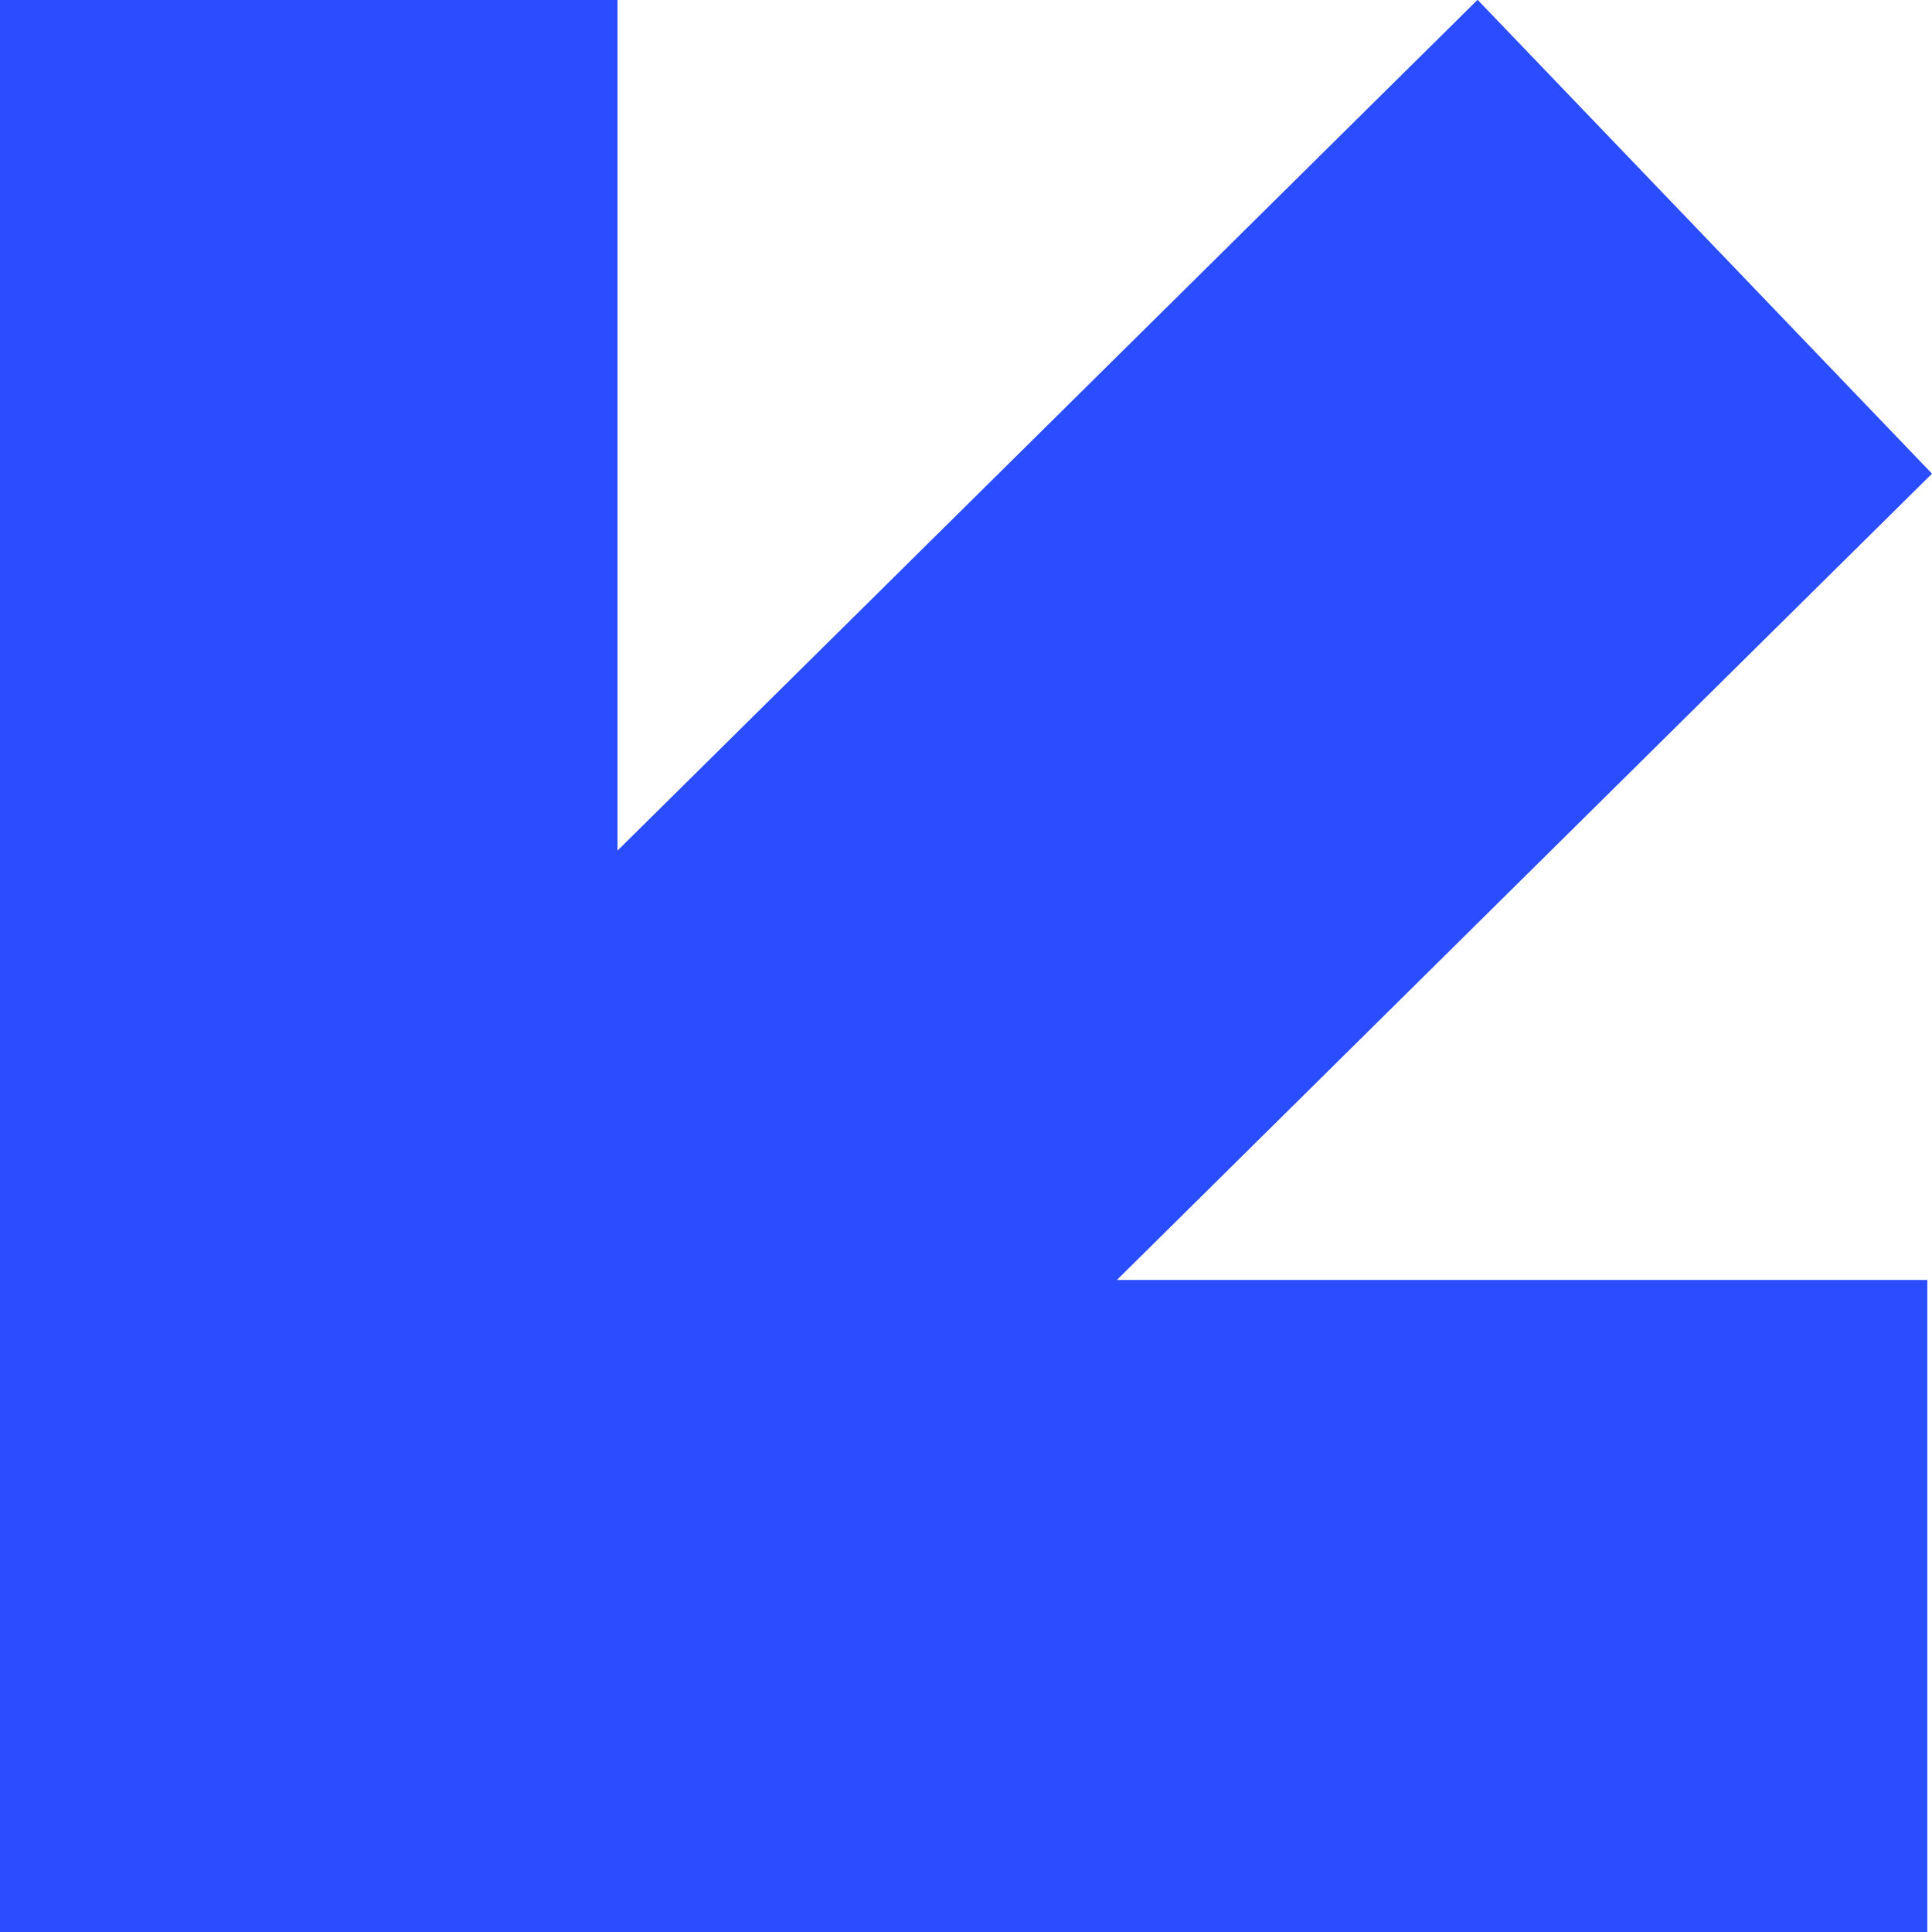
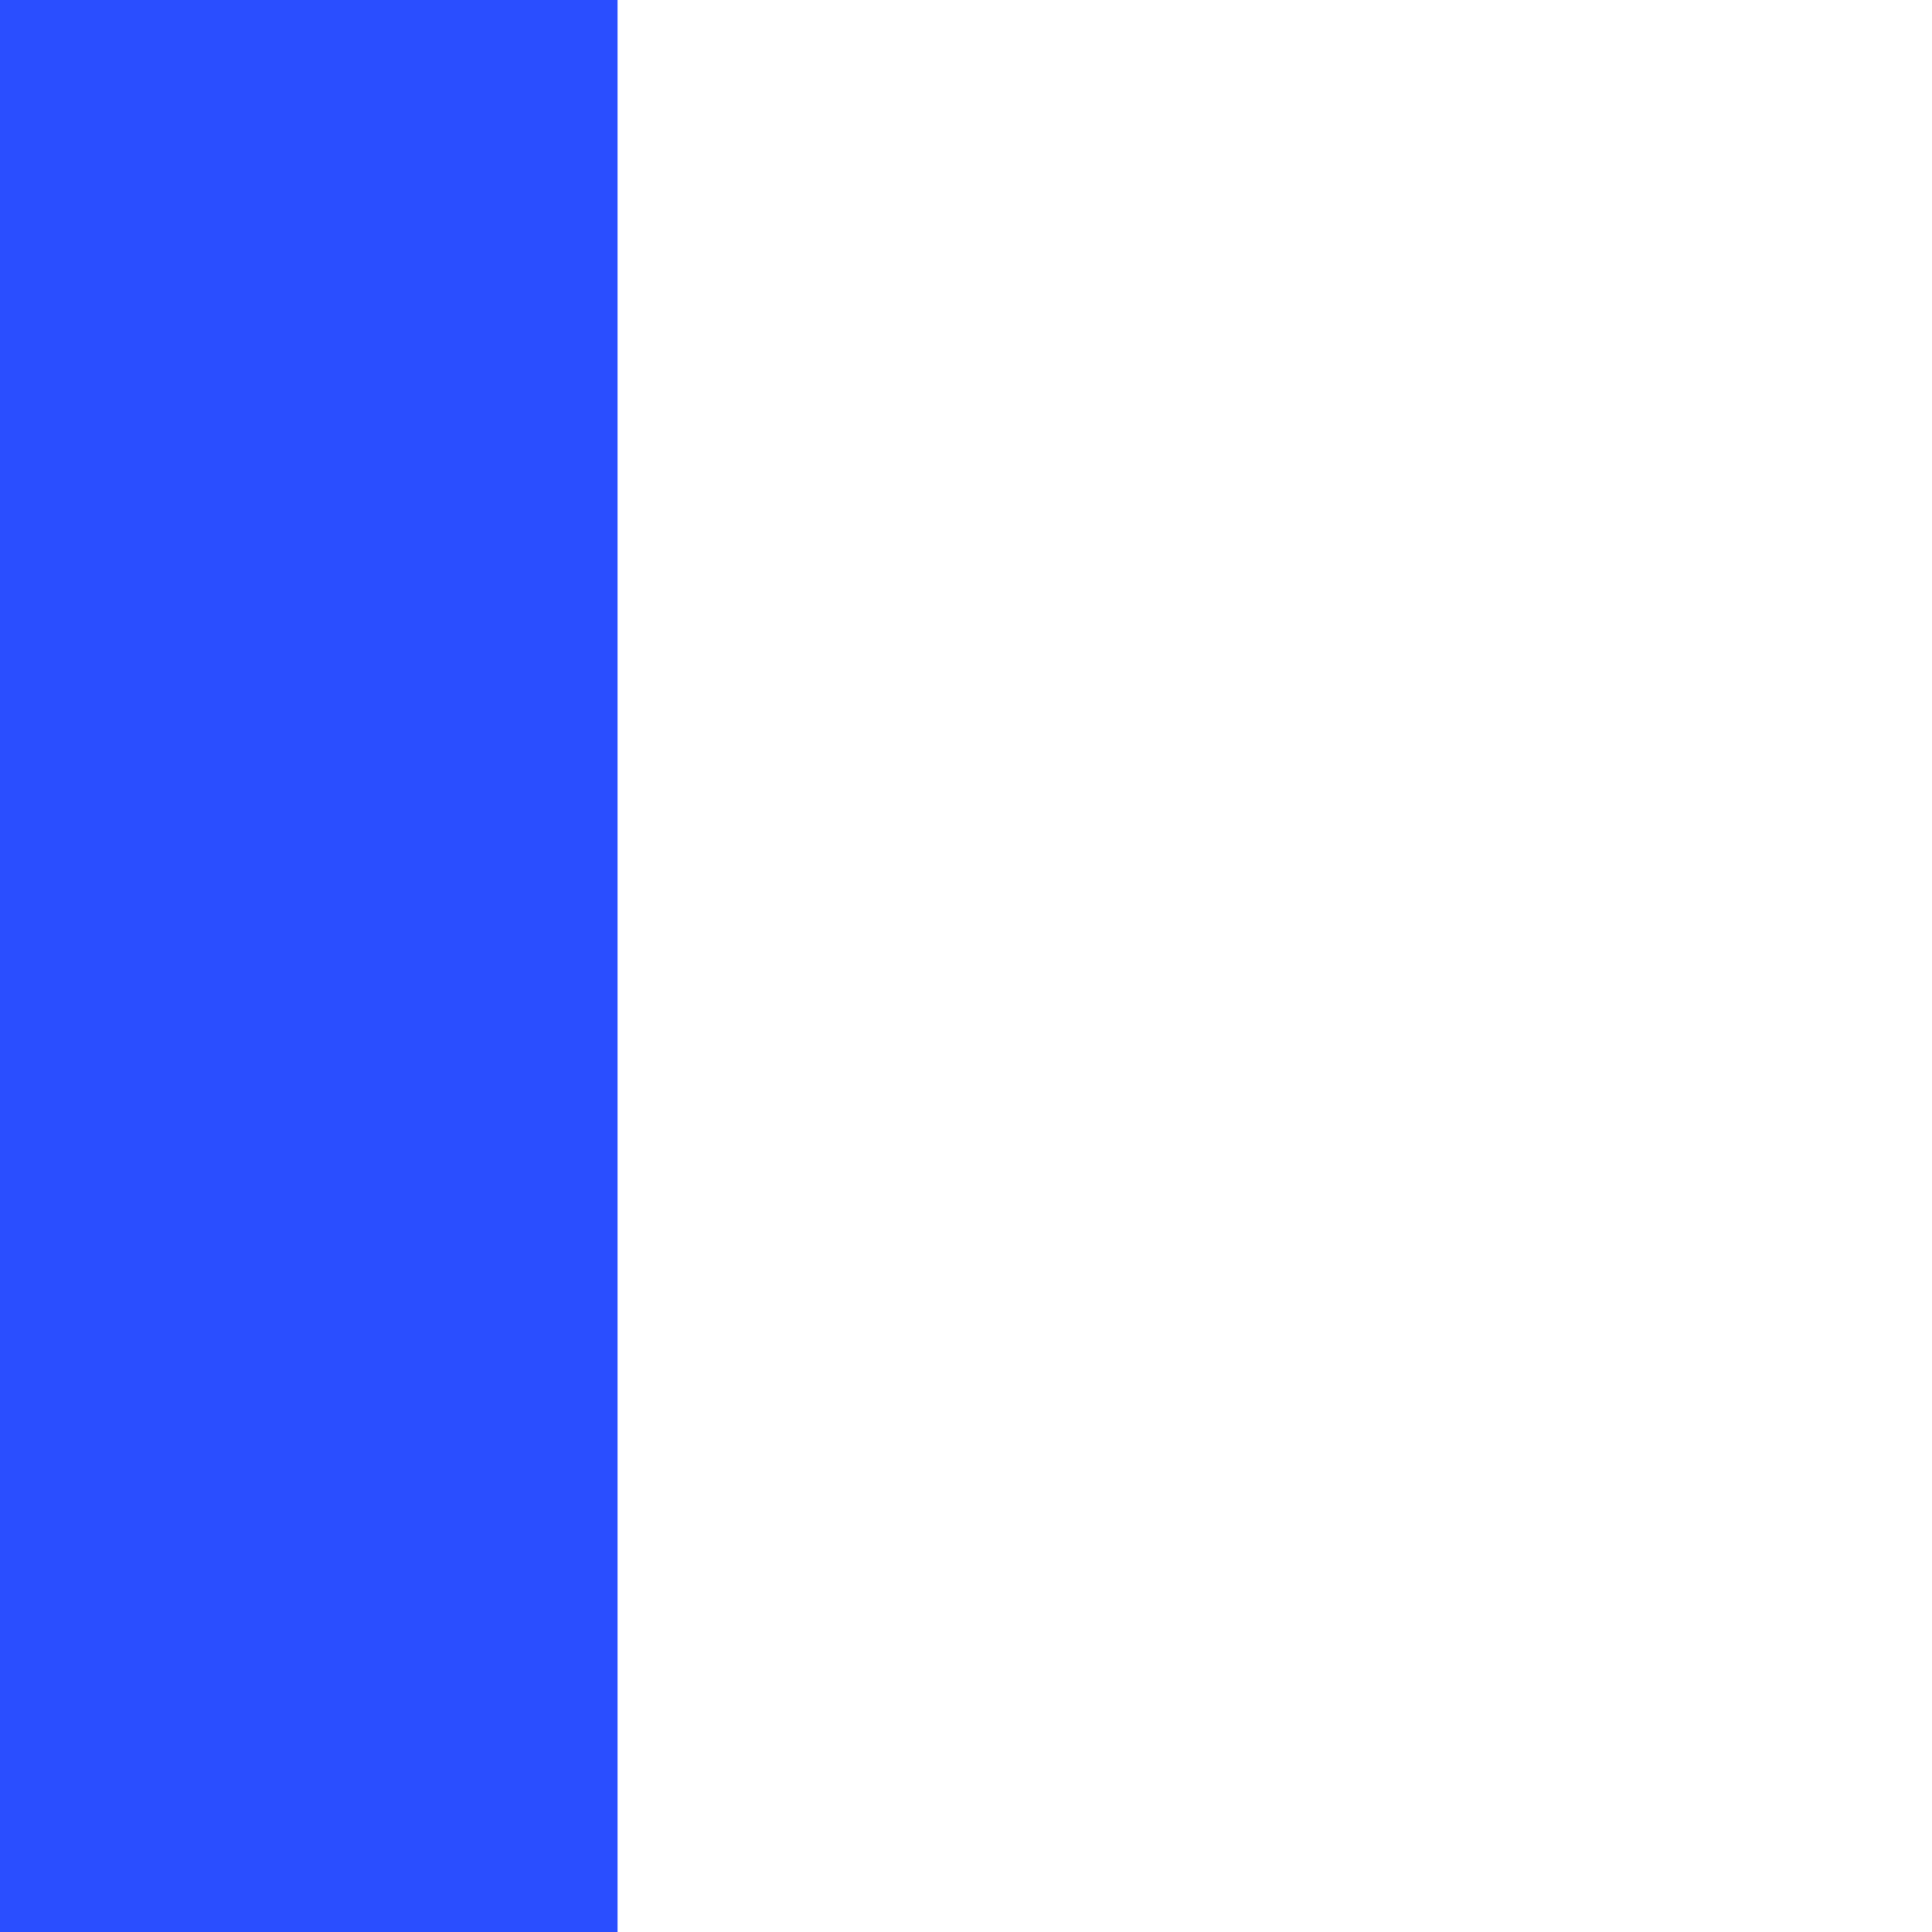
<svg xmlns="http://www.w3.org/2000/svg" width="36" height="36" viewBox="0 0 36 36" fill="none">
-   <path fill-rule="evenodd" clip-rule="evenodd" d="M0.959 26.283L27.529 0H27.536L36 8.826L9.426 35.113L0.959 26.283Z" fill="#2A4EFF" />
-   <rect x="11" y="23.85" width="24.913" height="12.15" fill="#2A4EFF" />
  <rect y="36" width="36" height="11.507" transform="rotate(-90 0 36)" fill="#2A4EFF" />
</svg>